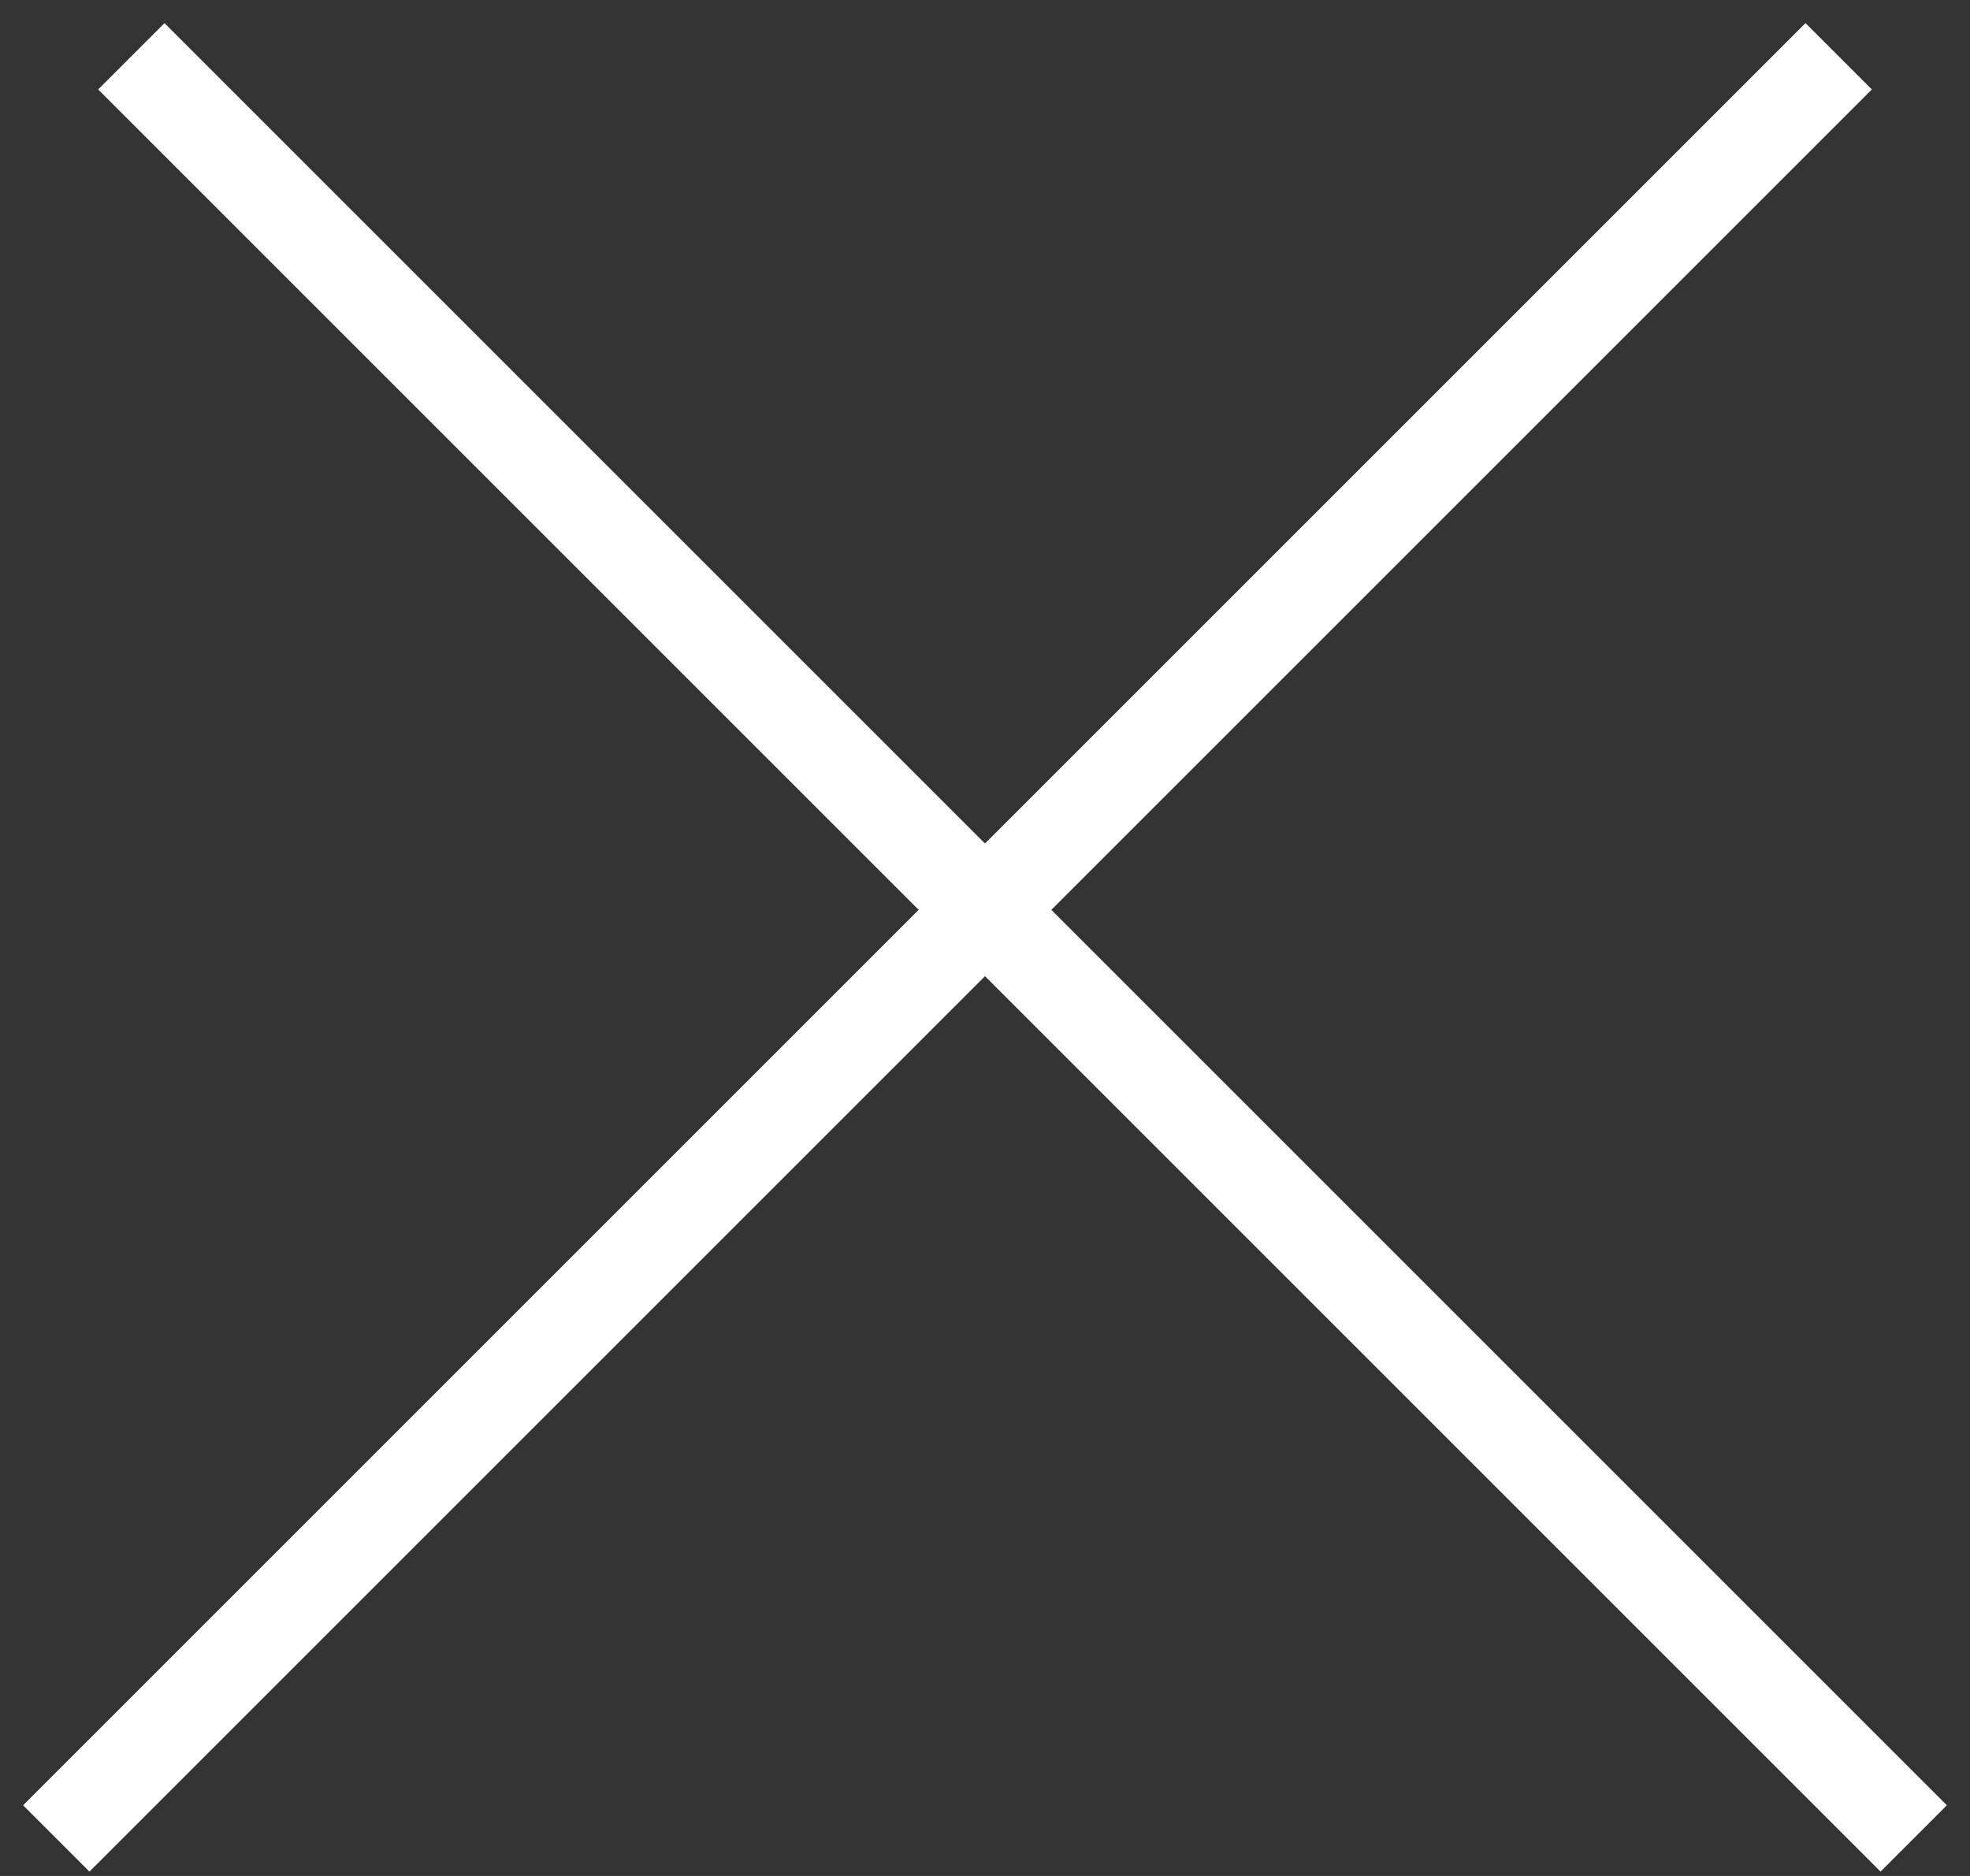
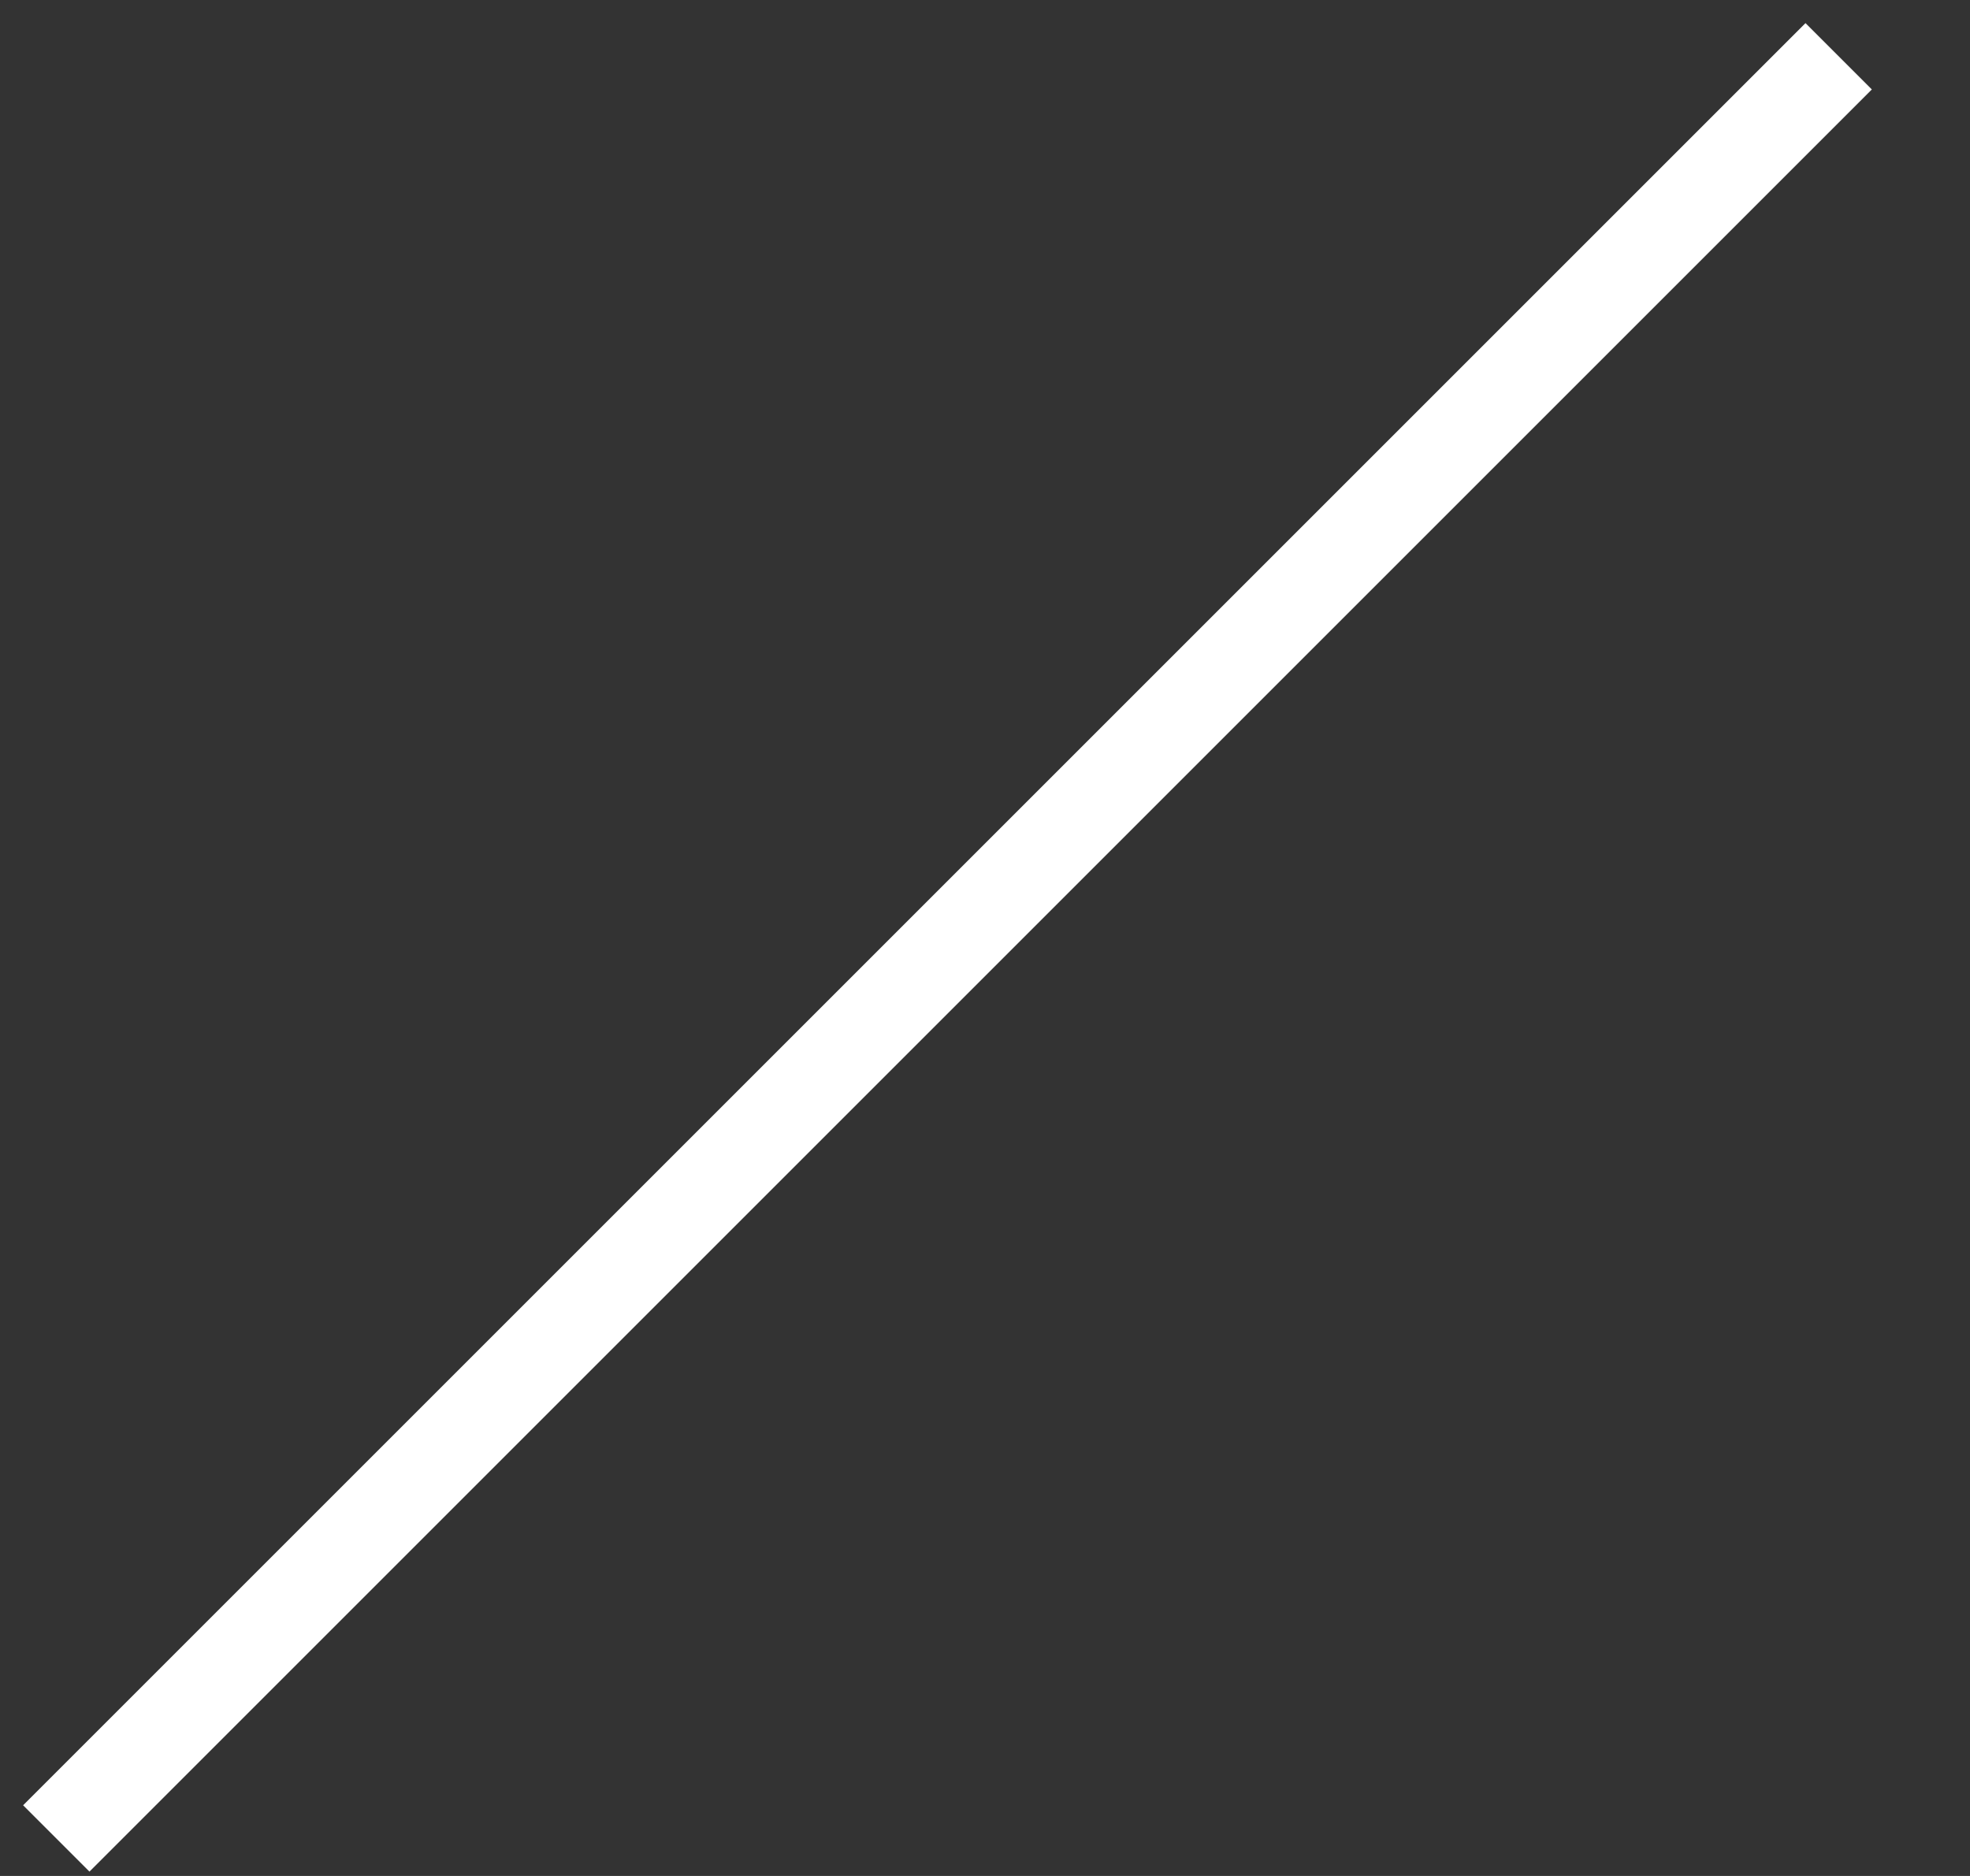
<svg xmlns="http://www.w3.org/2000/svg" id="Layer_1" x="0px" y="0px" viewBox="0 0 21 20" style="enable-background:new 0 0 21 20;" xml:space="preserve">
  <rect x="0" y="0" width="21" height="20" fill="#333333" stroke="none" />
  <style type="text/css"> .st0{fill:#FFFFFF;stroke:#FFFFFF;stroke-miterlimit:10;} </style>
-   <line class="st0" x1="1.4" y1="0.6" x2="20.4" y2="19.6" />
  <line class="st0" x1="19.6" y1="0.6" x2="0.6" y2="19.6" />
</svg>